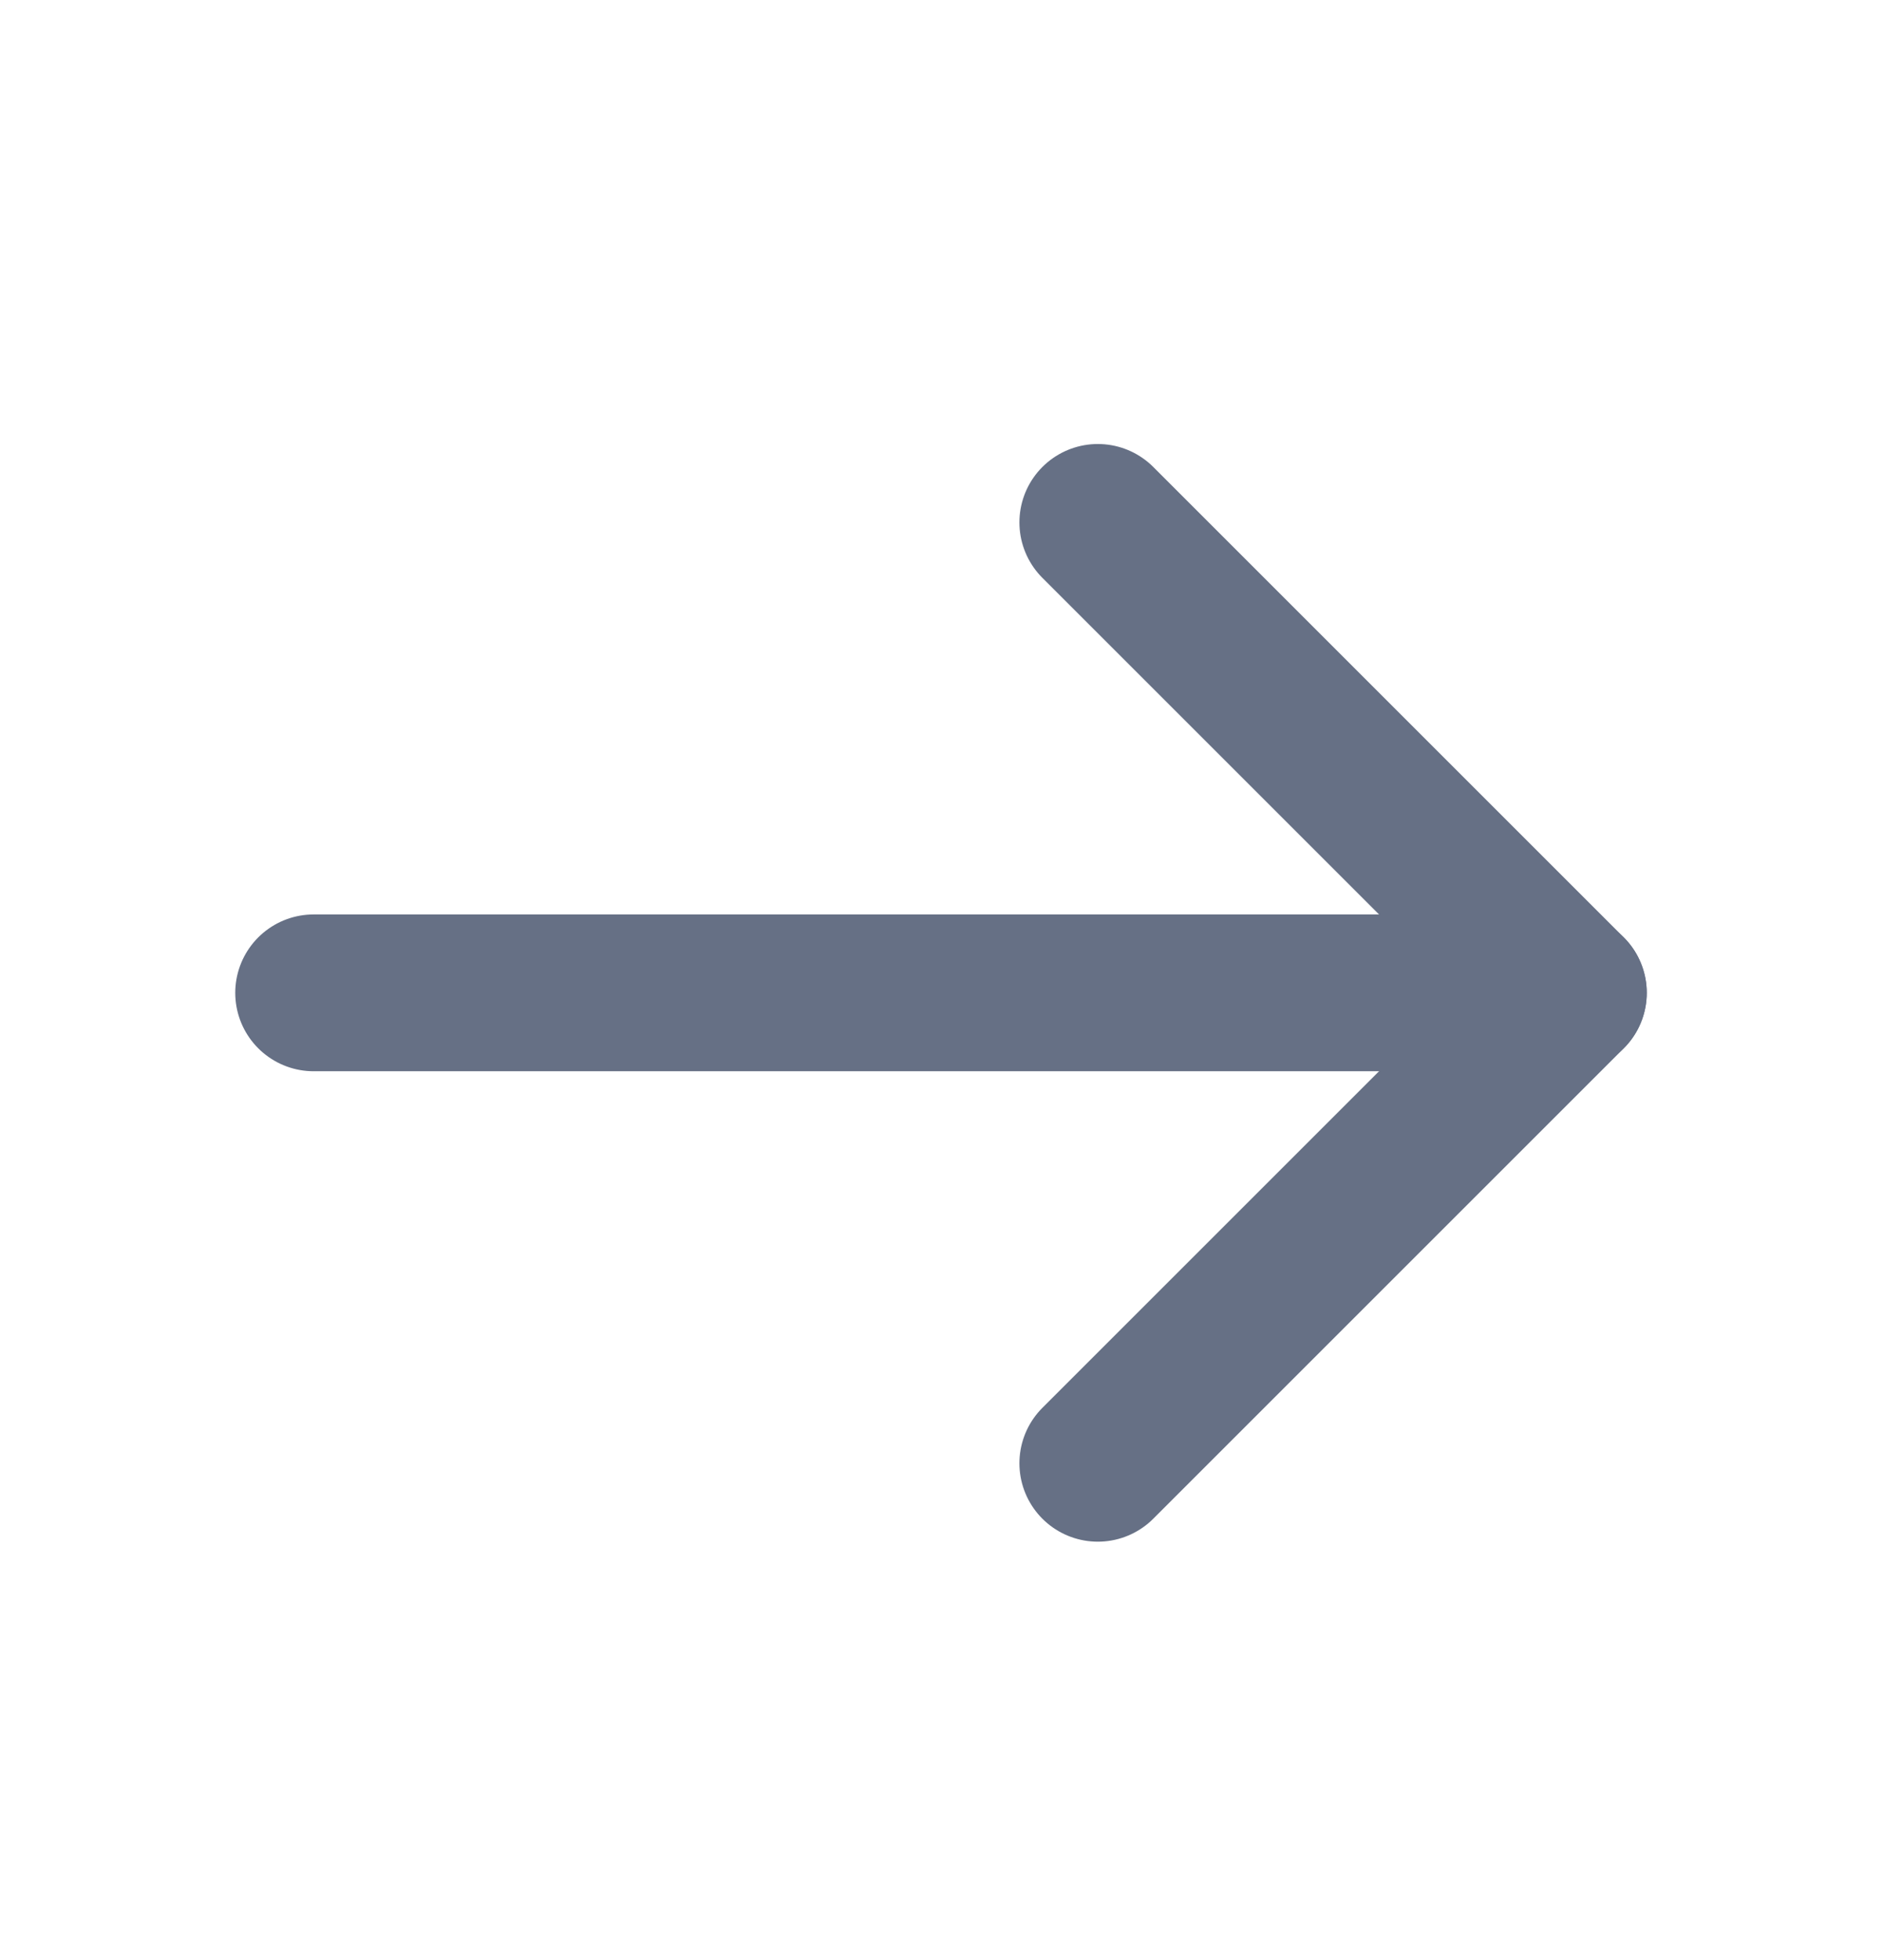
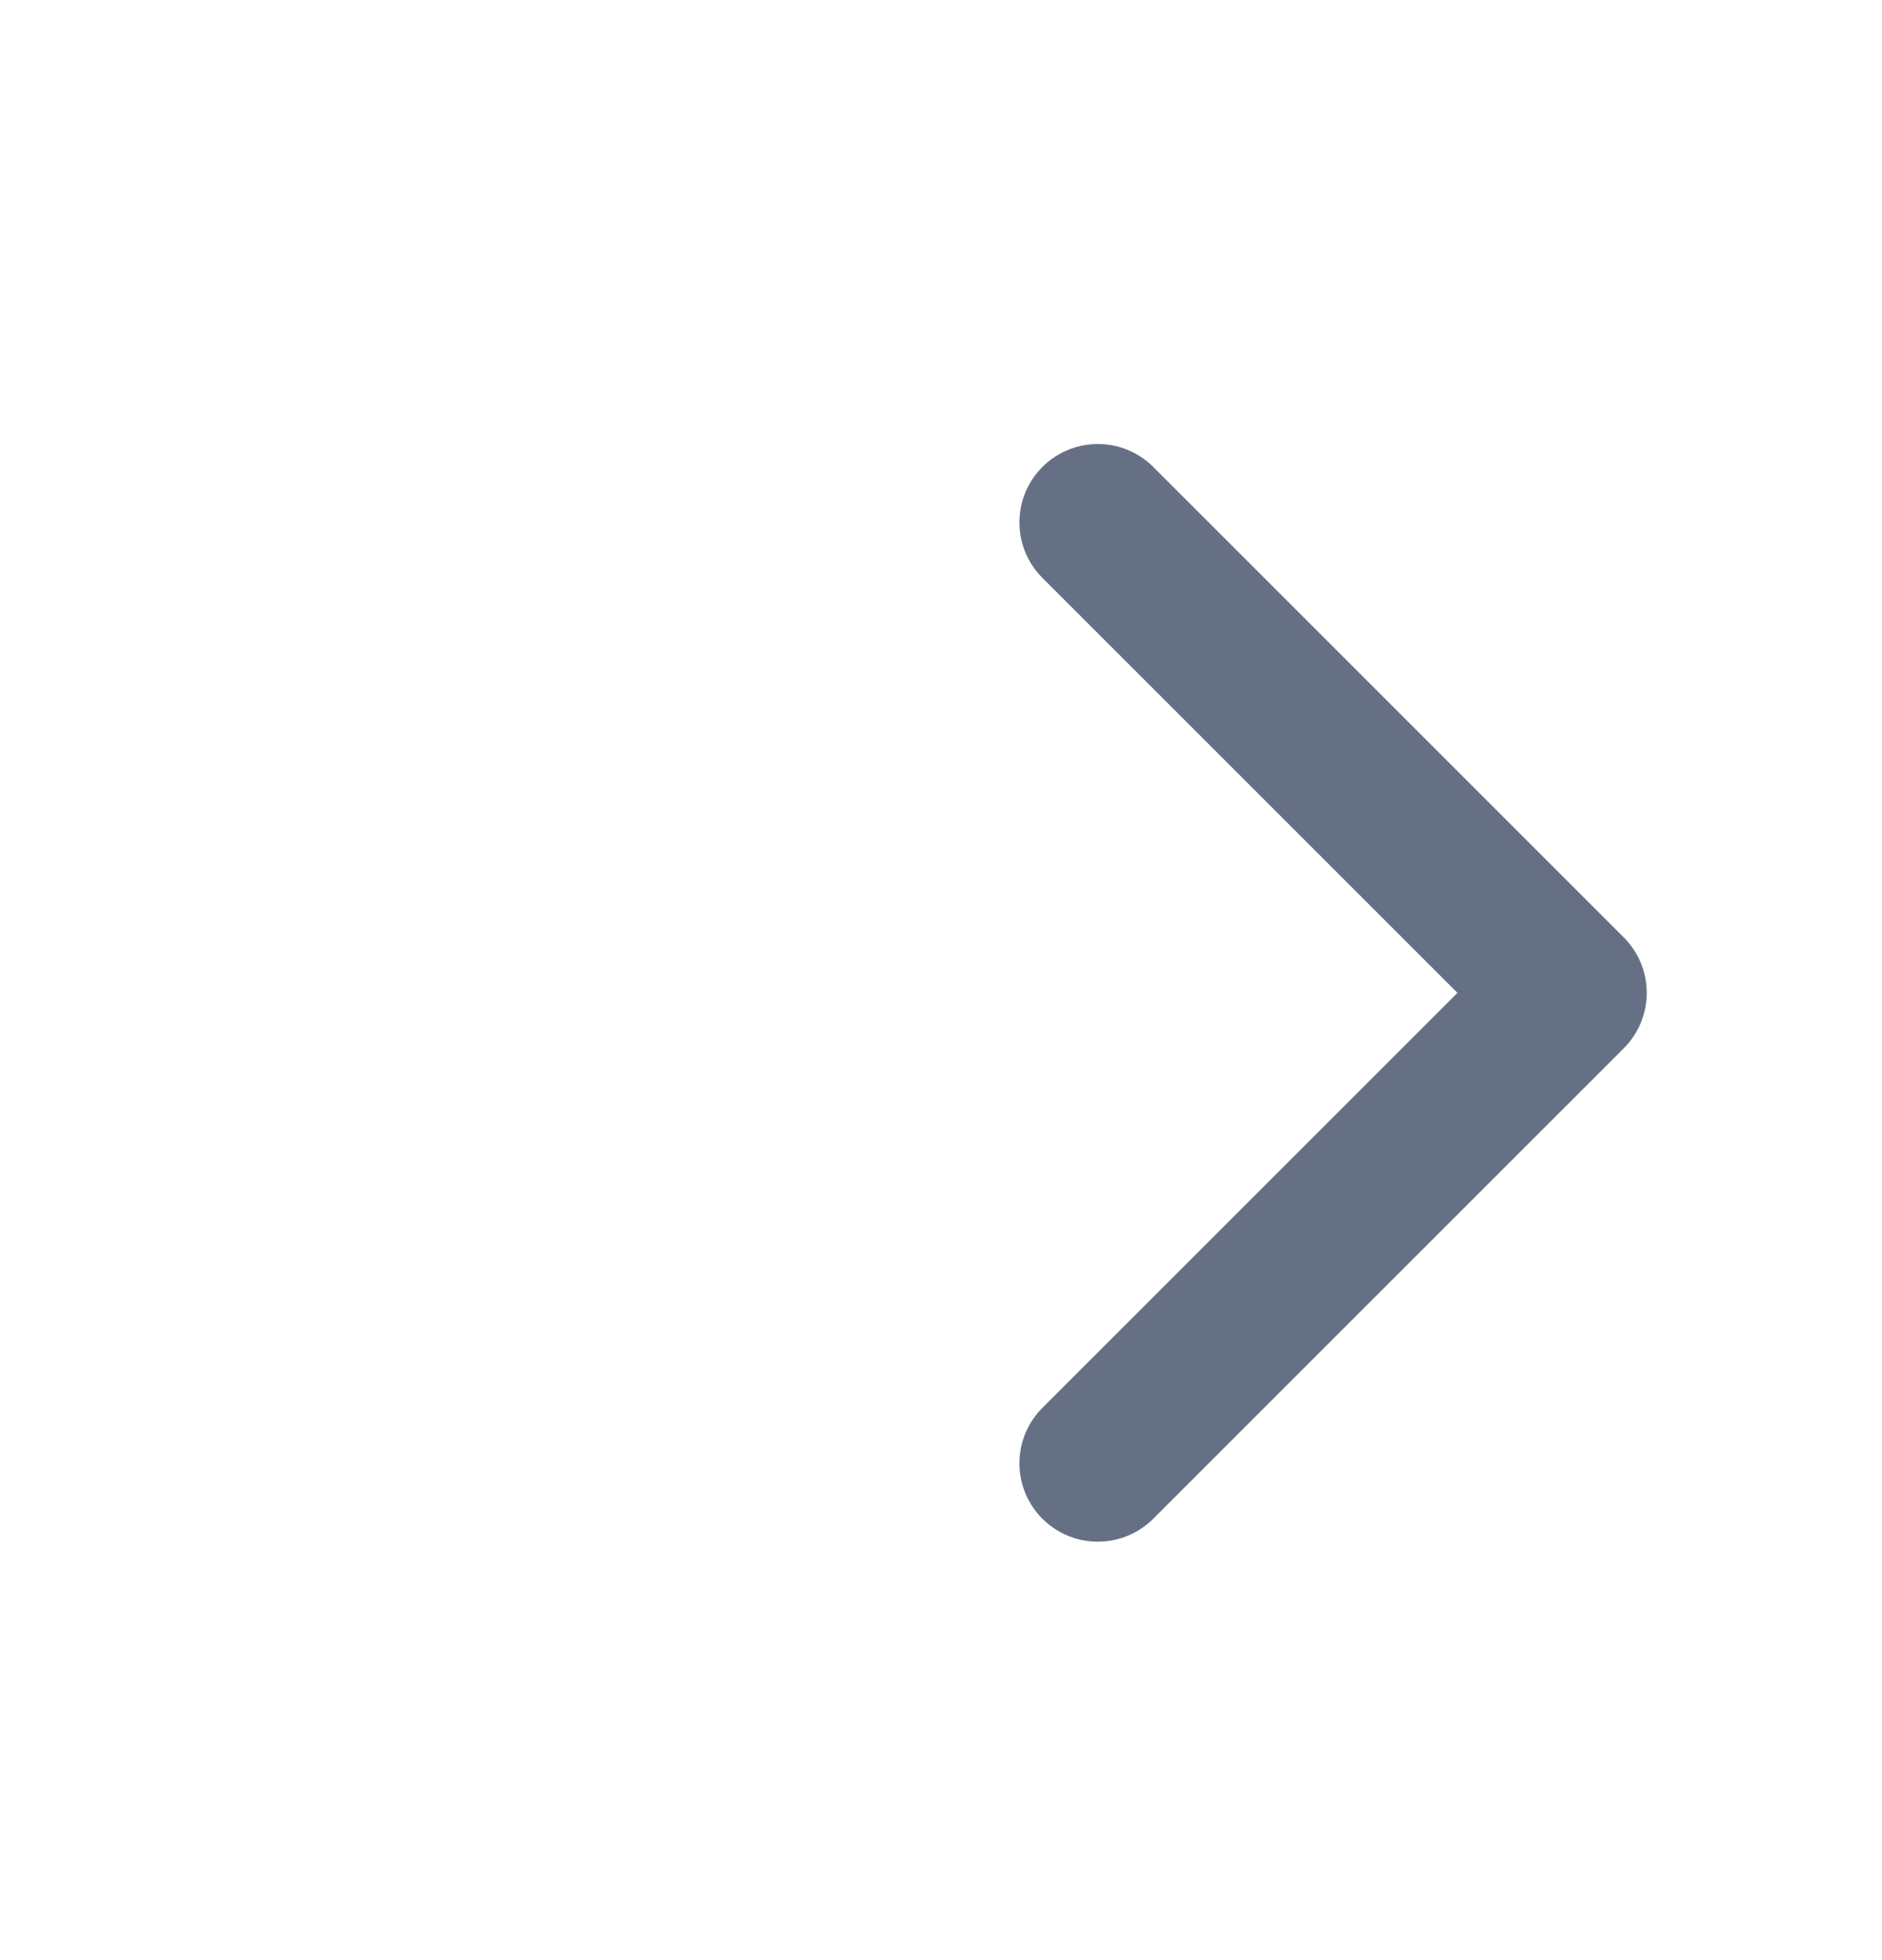
<svg xmlns="http://www.w3.org/2000/svg" width="24" height="25" viewBox="0 0 24 25" fill="none">
-   <path d="M4 12.663H20" stroke="#667085" stroke-width="2" stroke-linecap="round" stroke-linejoin="round" />
  <path d="M14 6.663L20 12.663L14 18.663" stroke="#667085" stroke-width="2" stroke-linecap="round" stroke-linejoin="round" />
</svg>